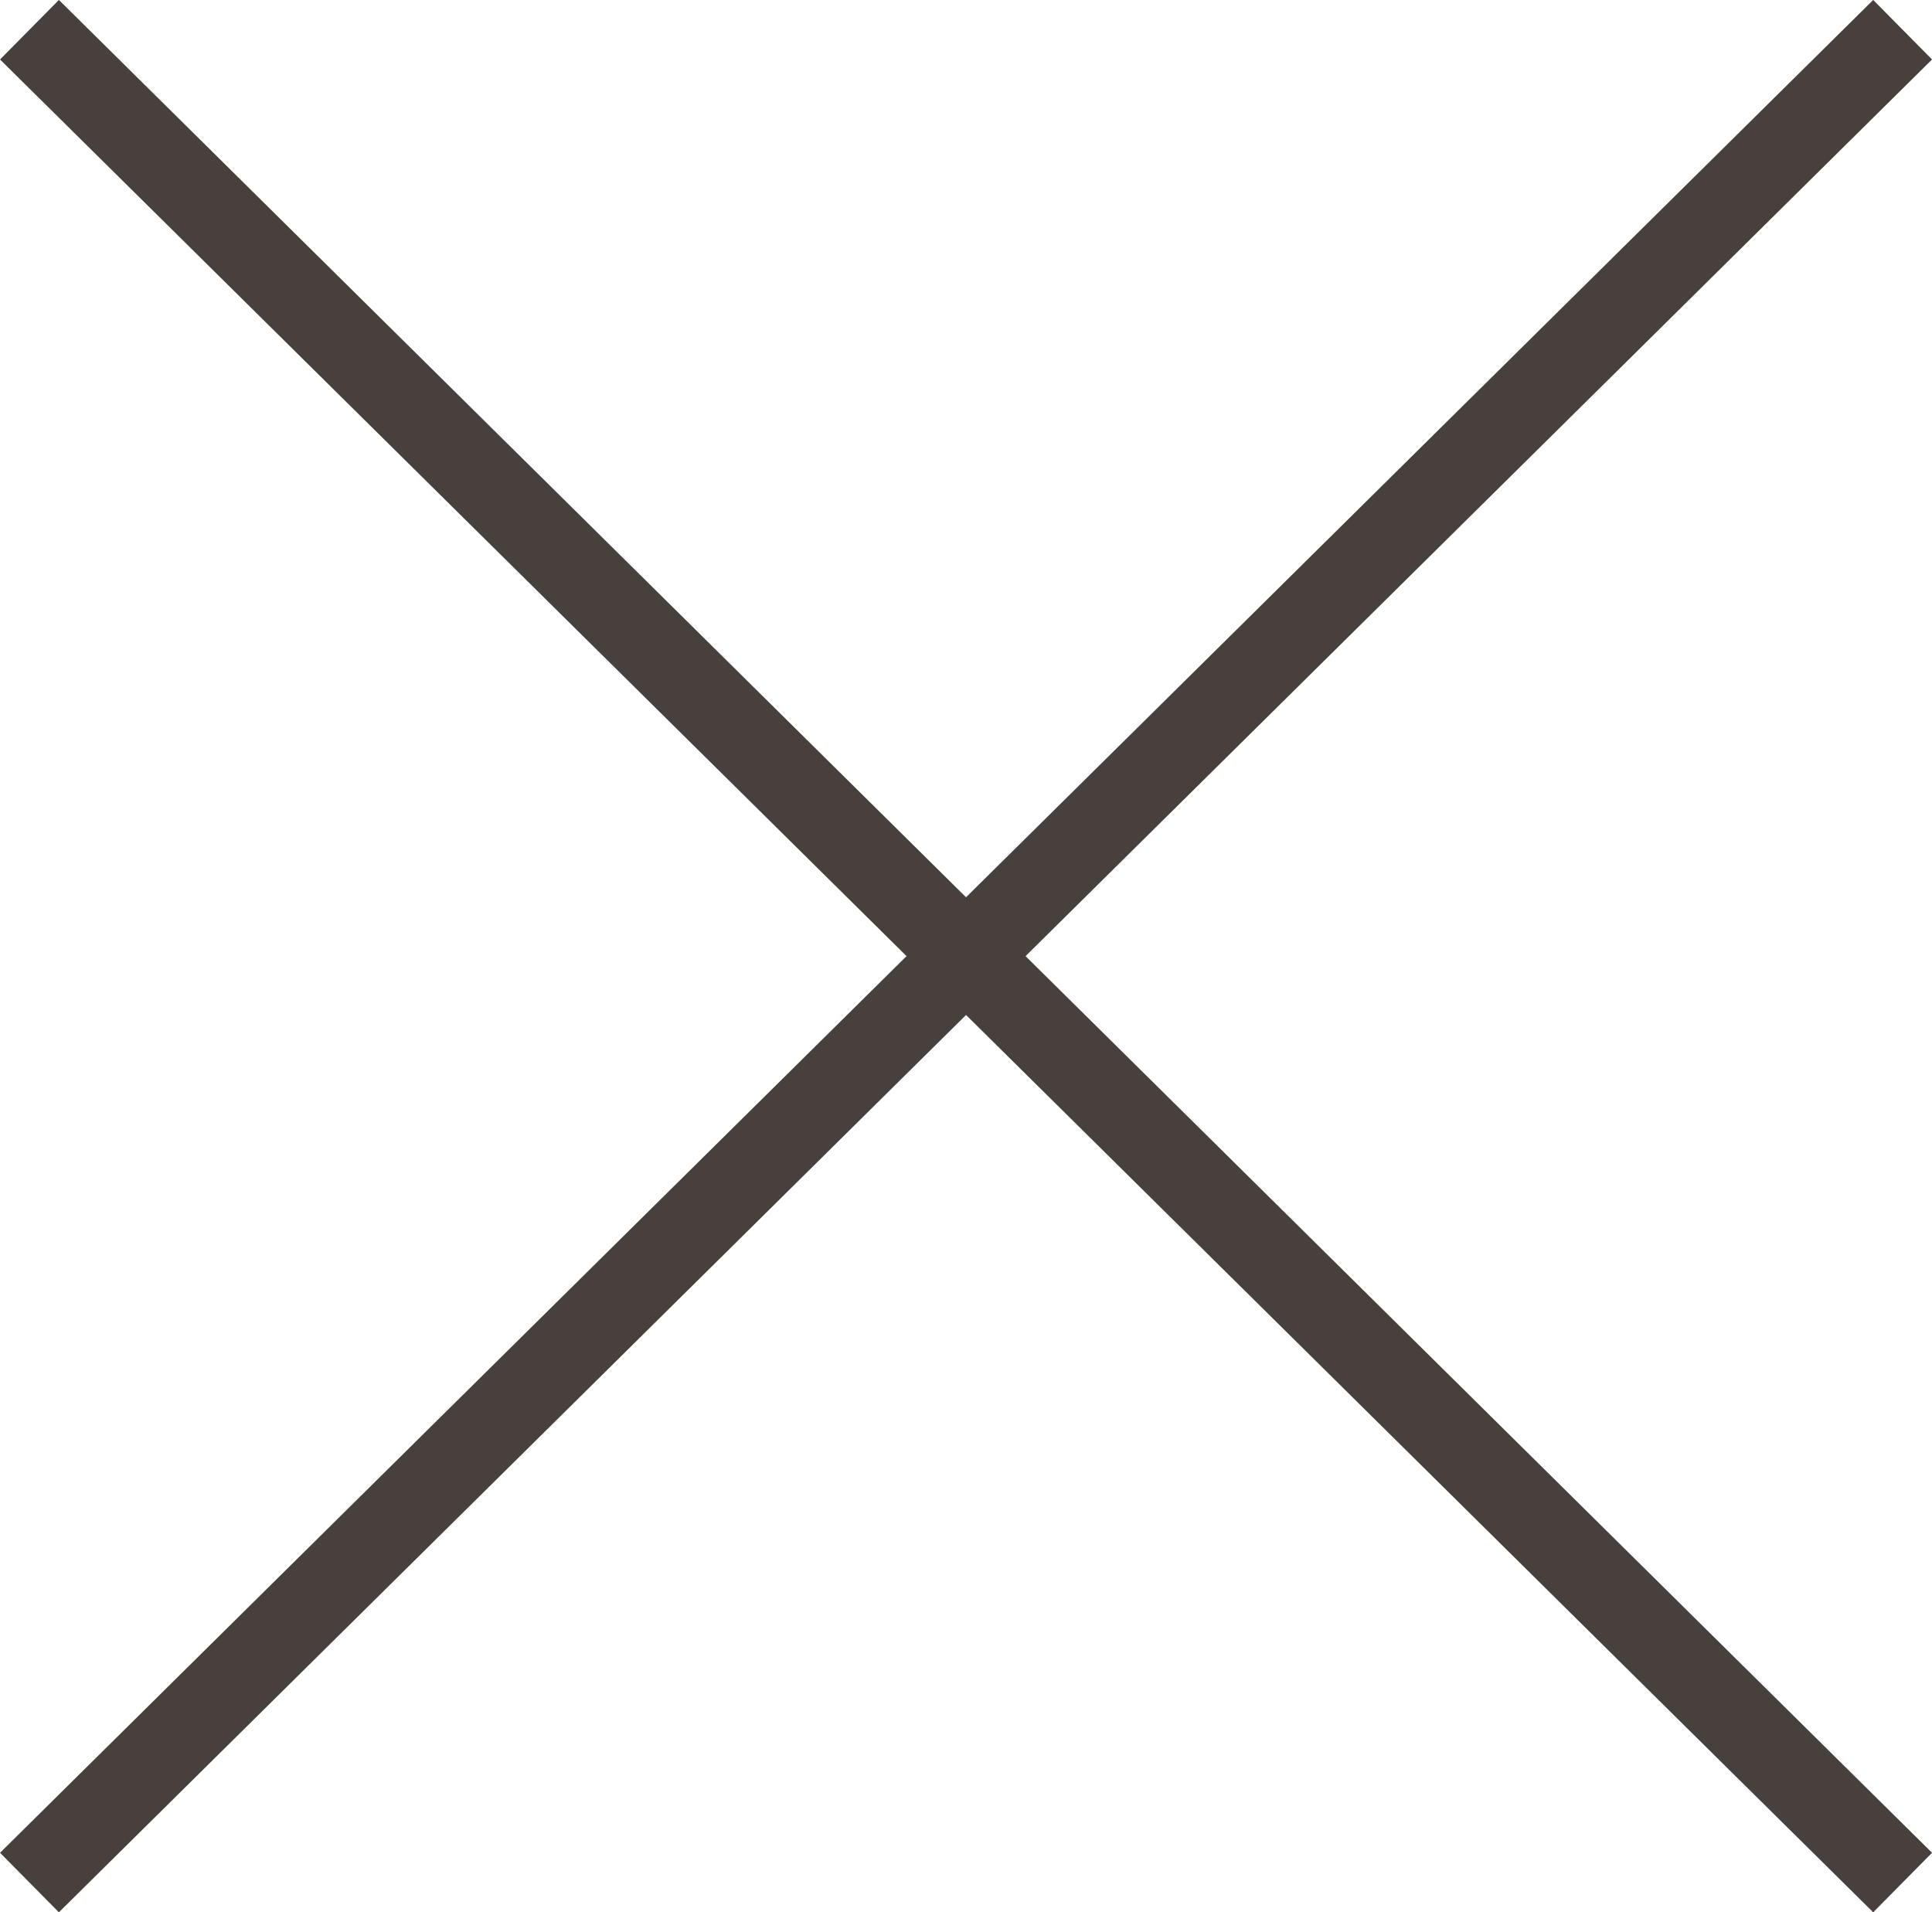
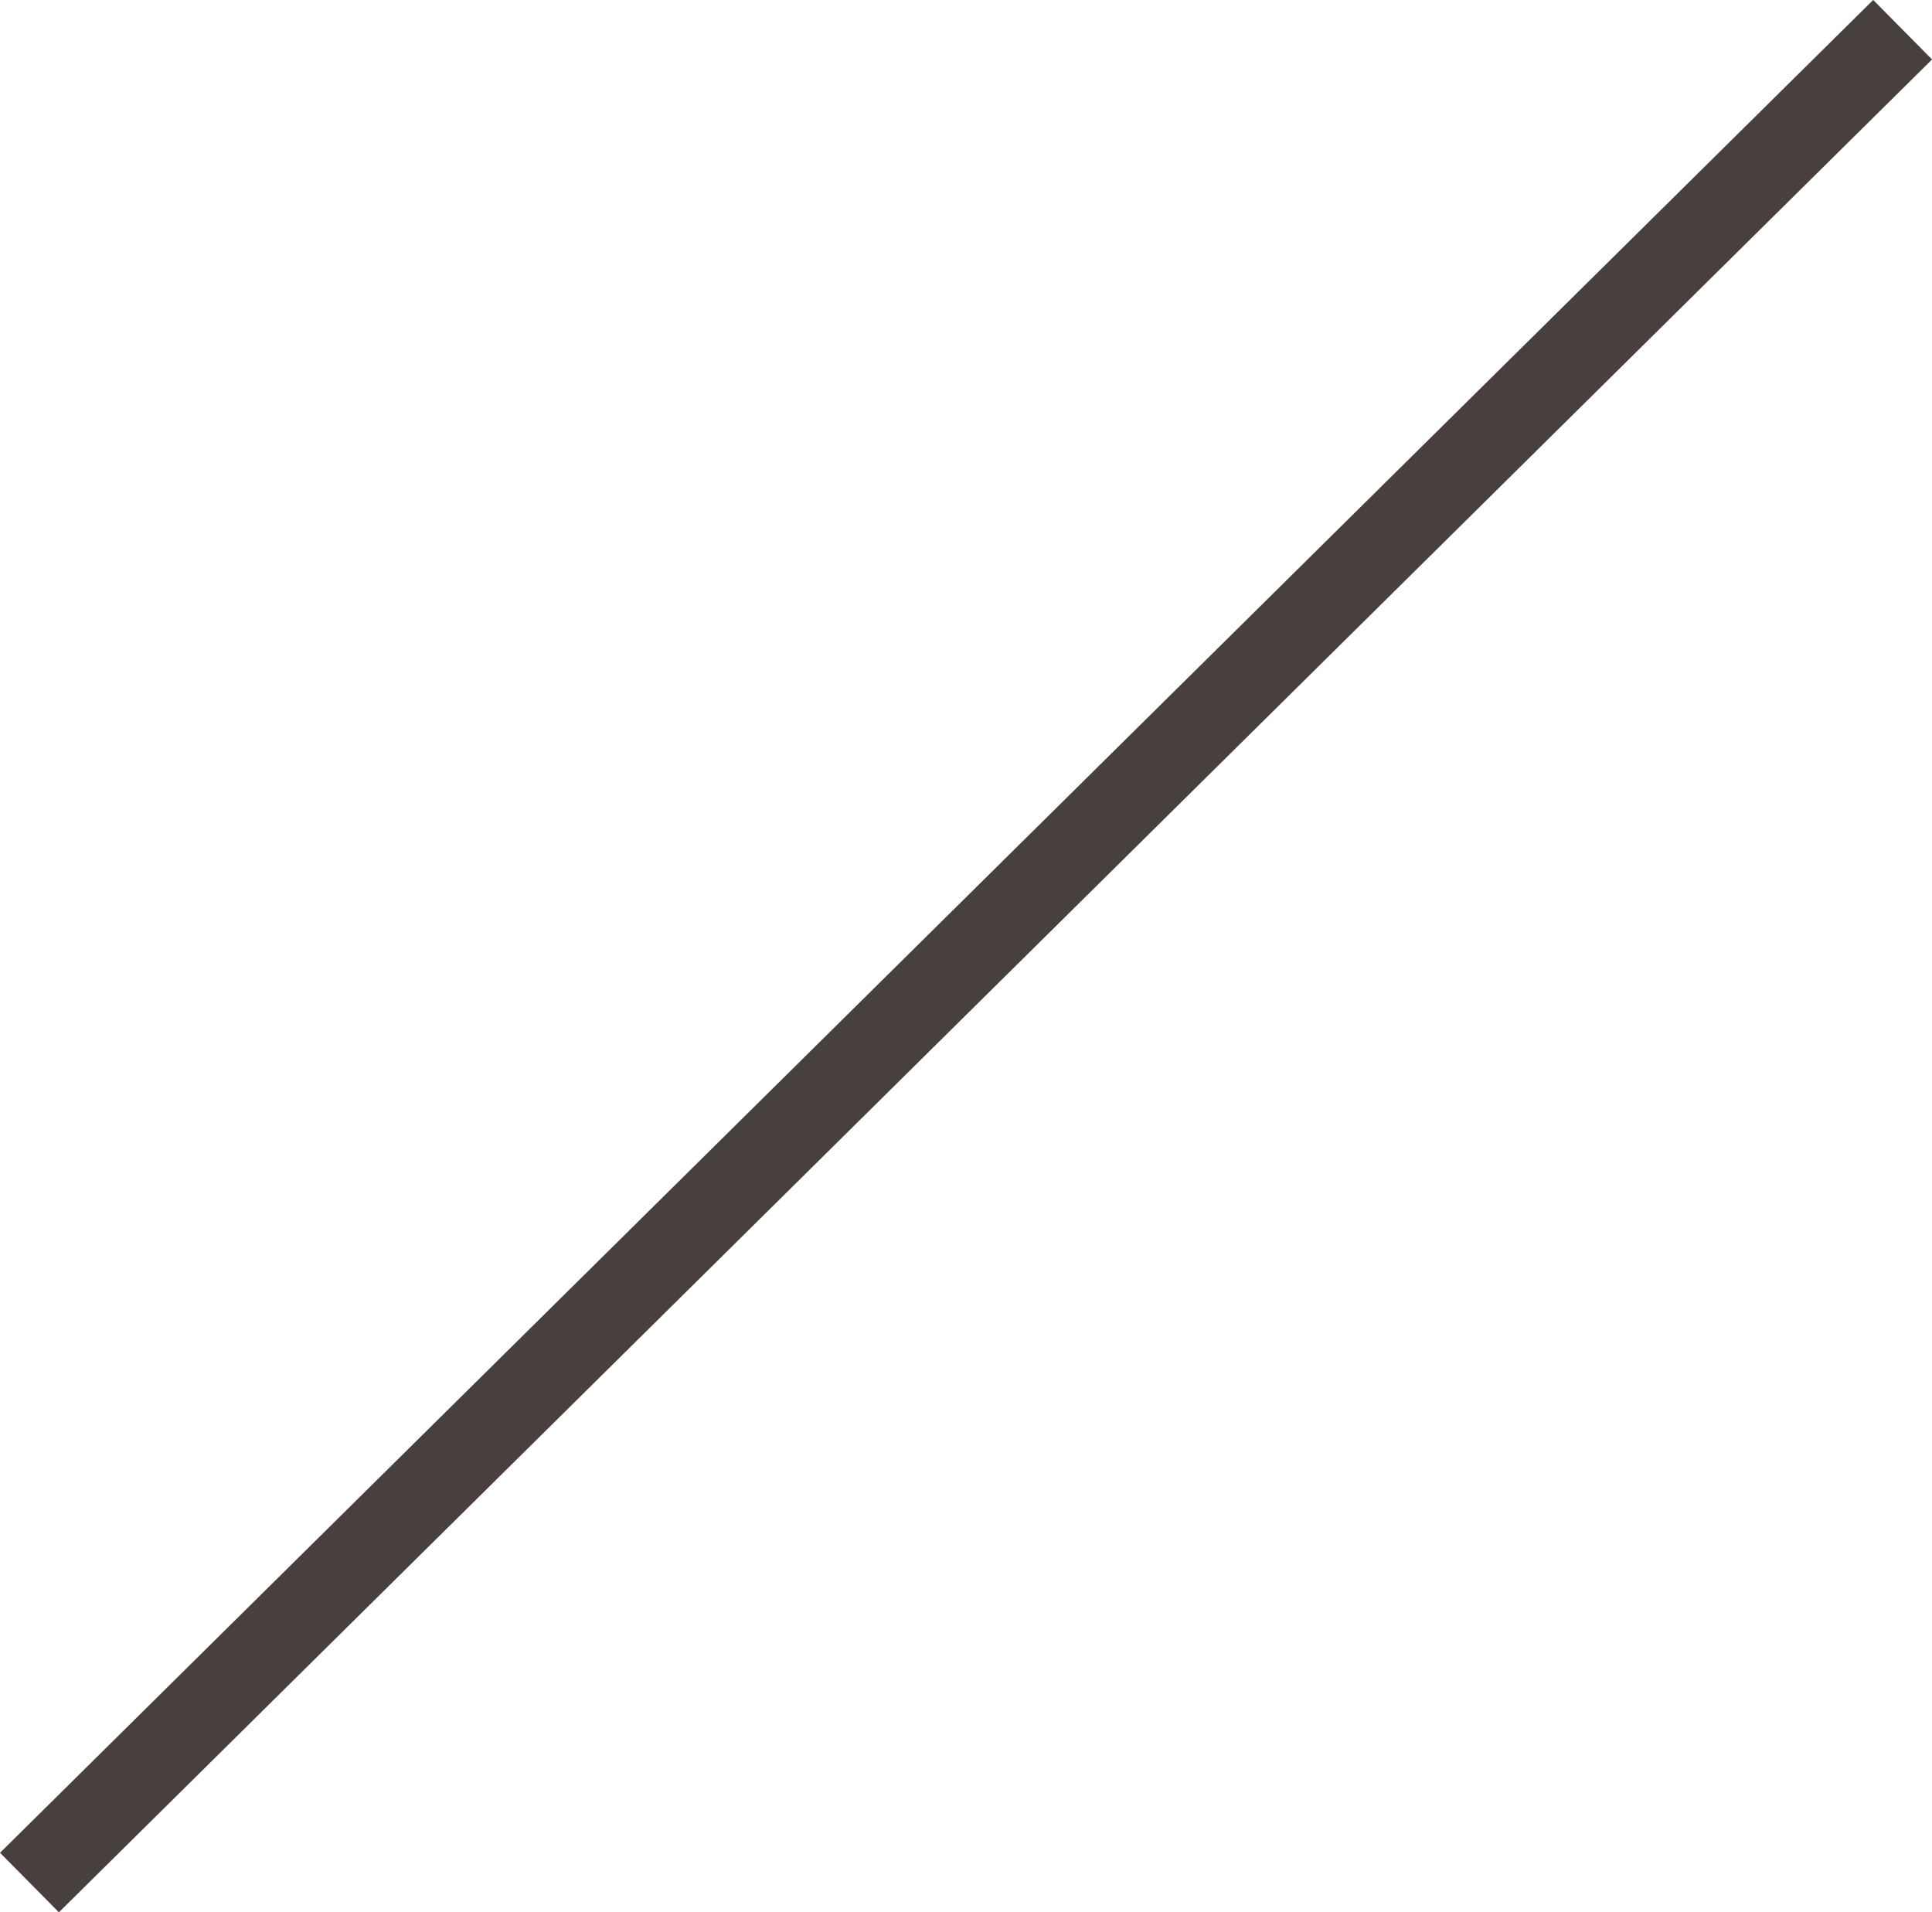
<svg xmlns="http://www.w3.org/2000/svg" width="23.082" height="22.846" viewBox="0 0 23.082 22.846">
  <g transform="translate(0.352 0.355)">
-     <line x2="22.379" y2="22.135" fill="none" stroke="#48403d" stroke-width="1" />
    <line x1="22.379" y2="22.135" fill="none" stroke="#48403d" stroke-width="1" />
  </g>
</svg>